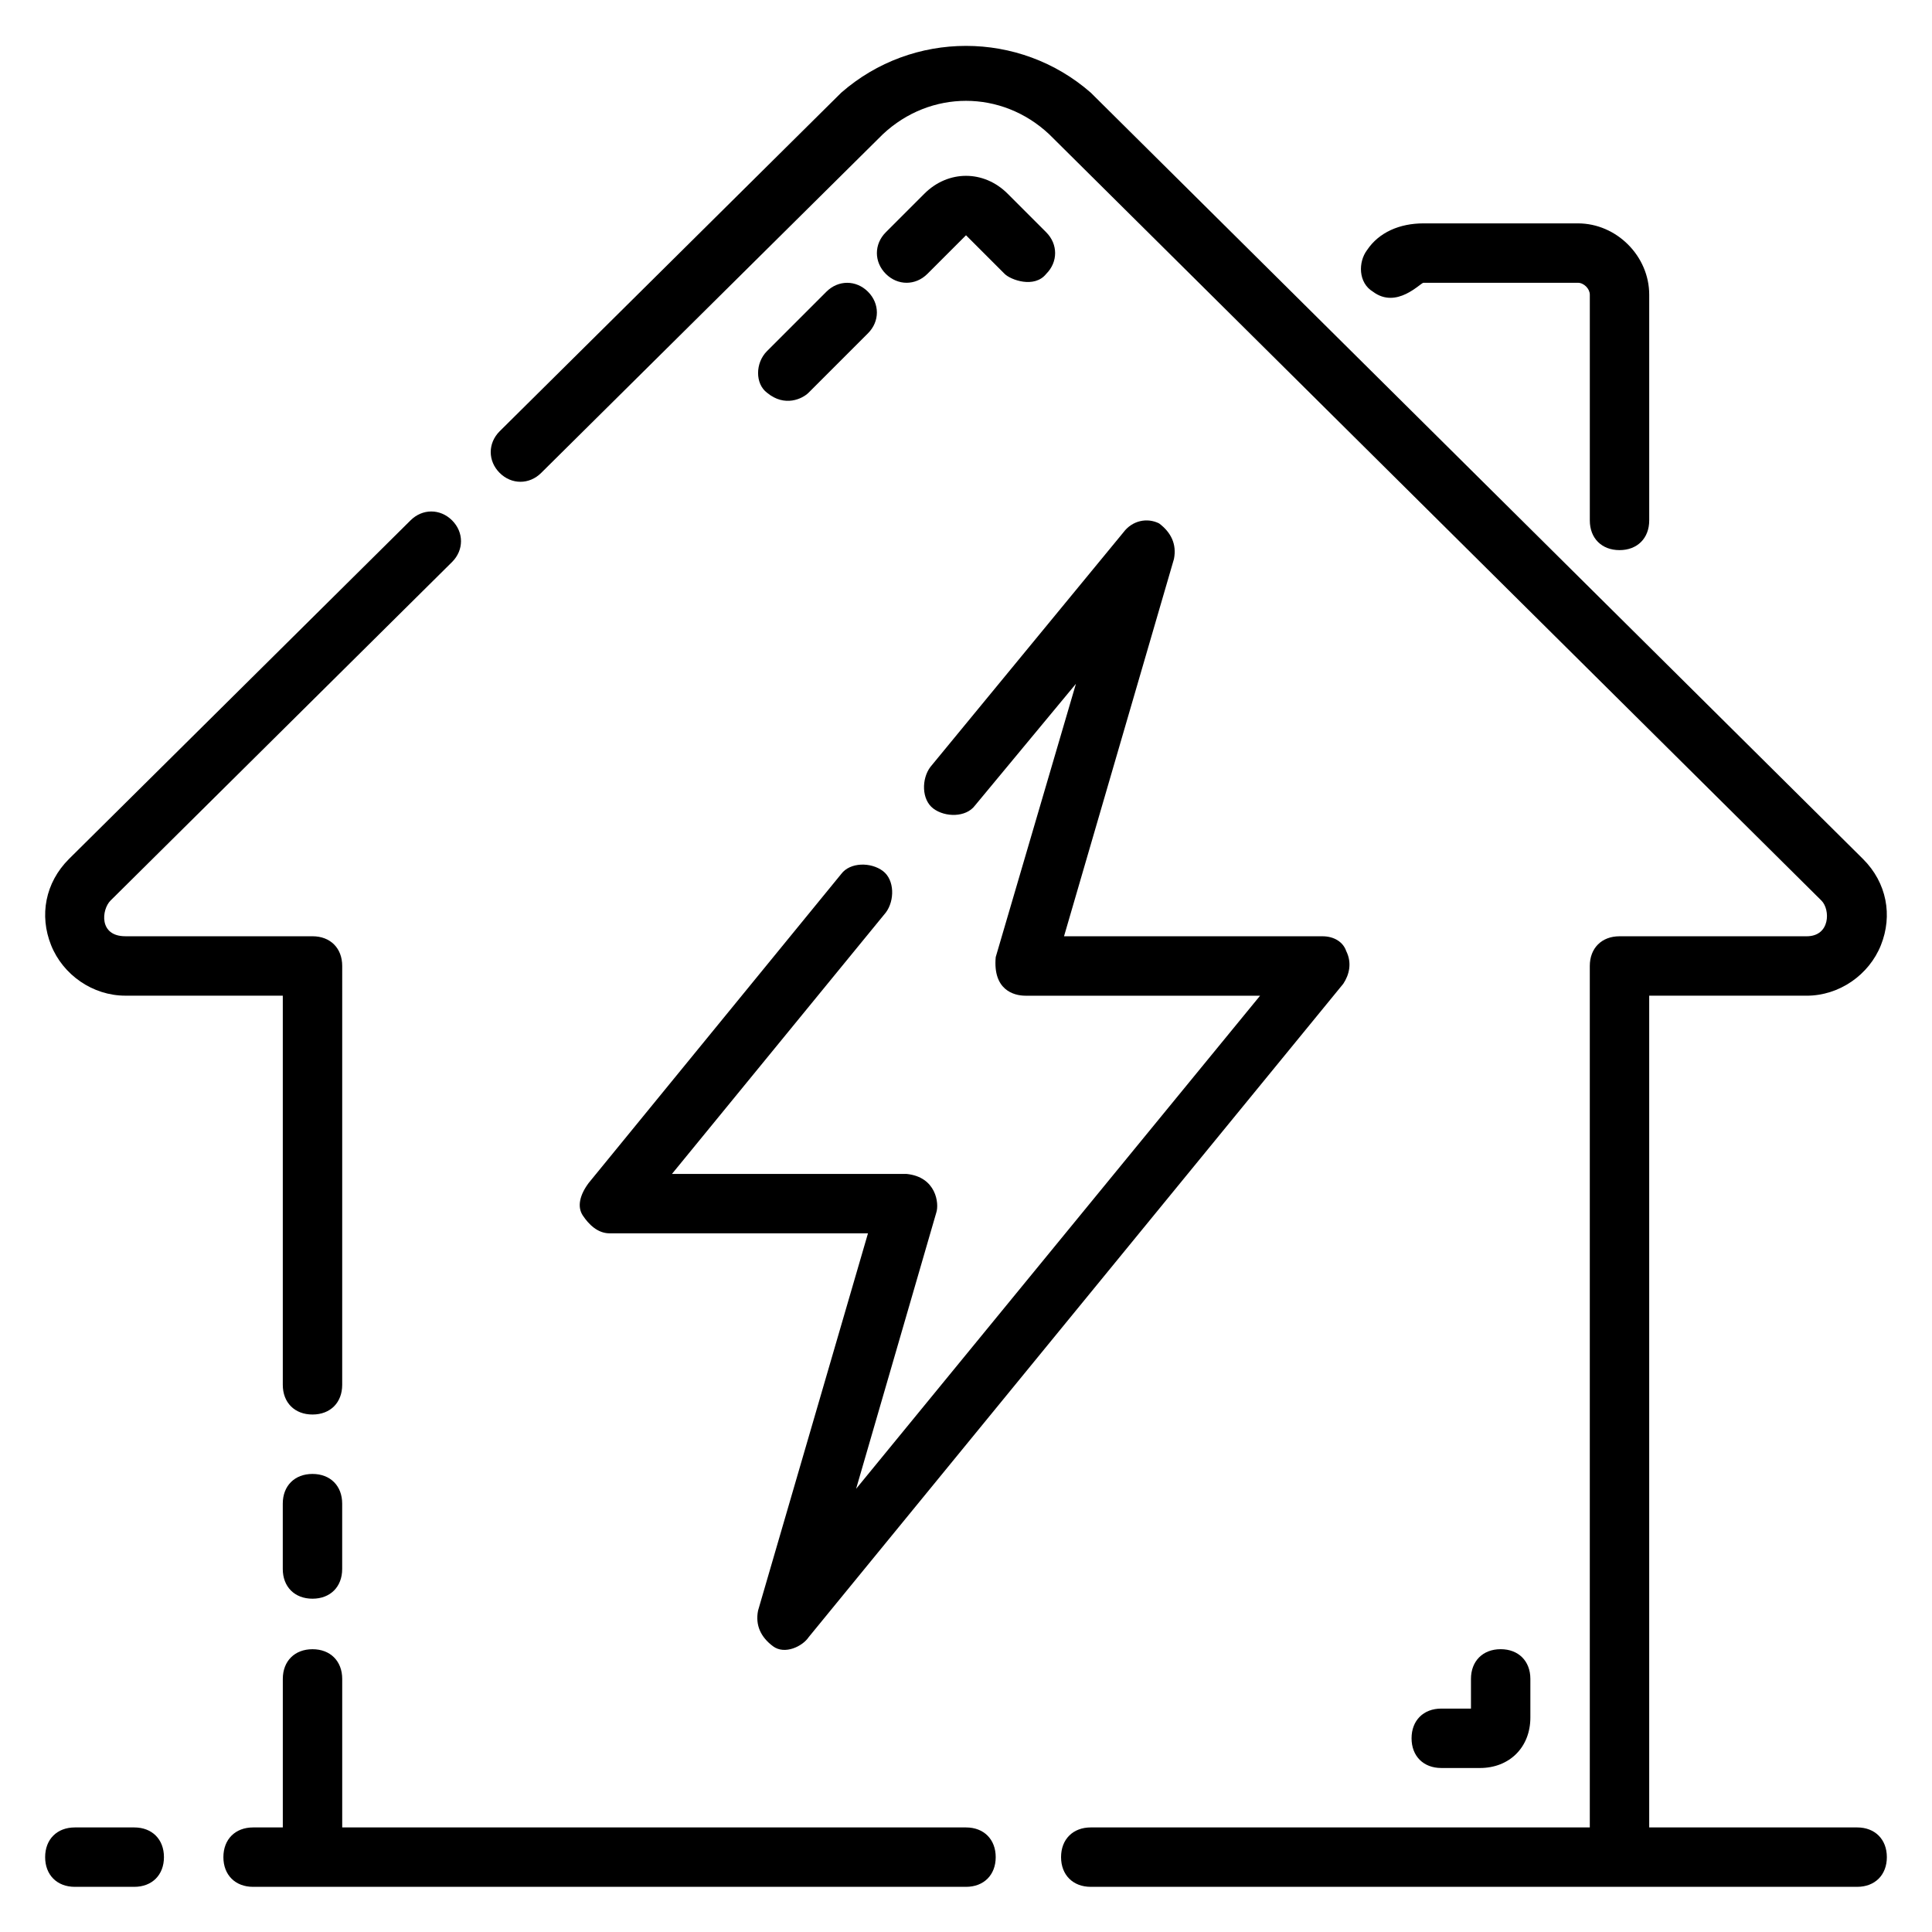
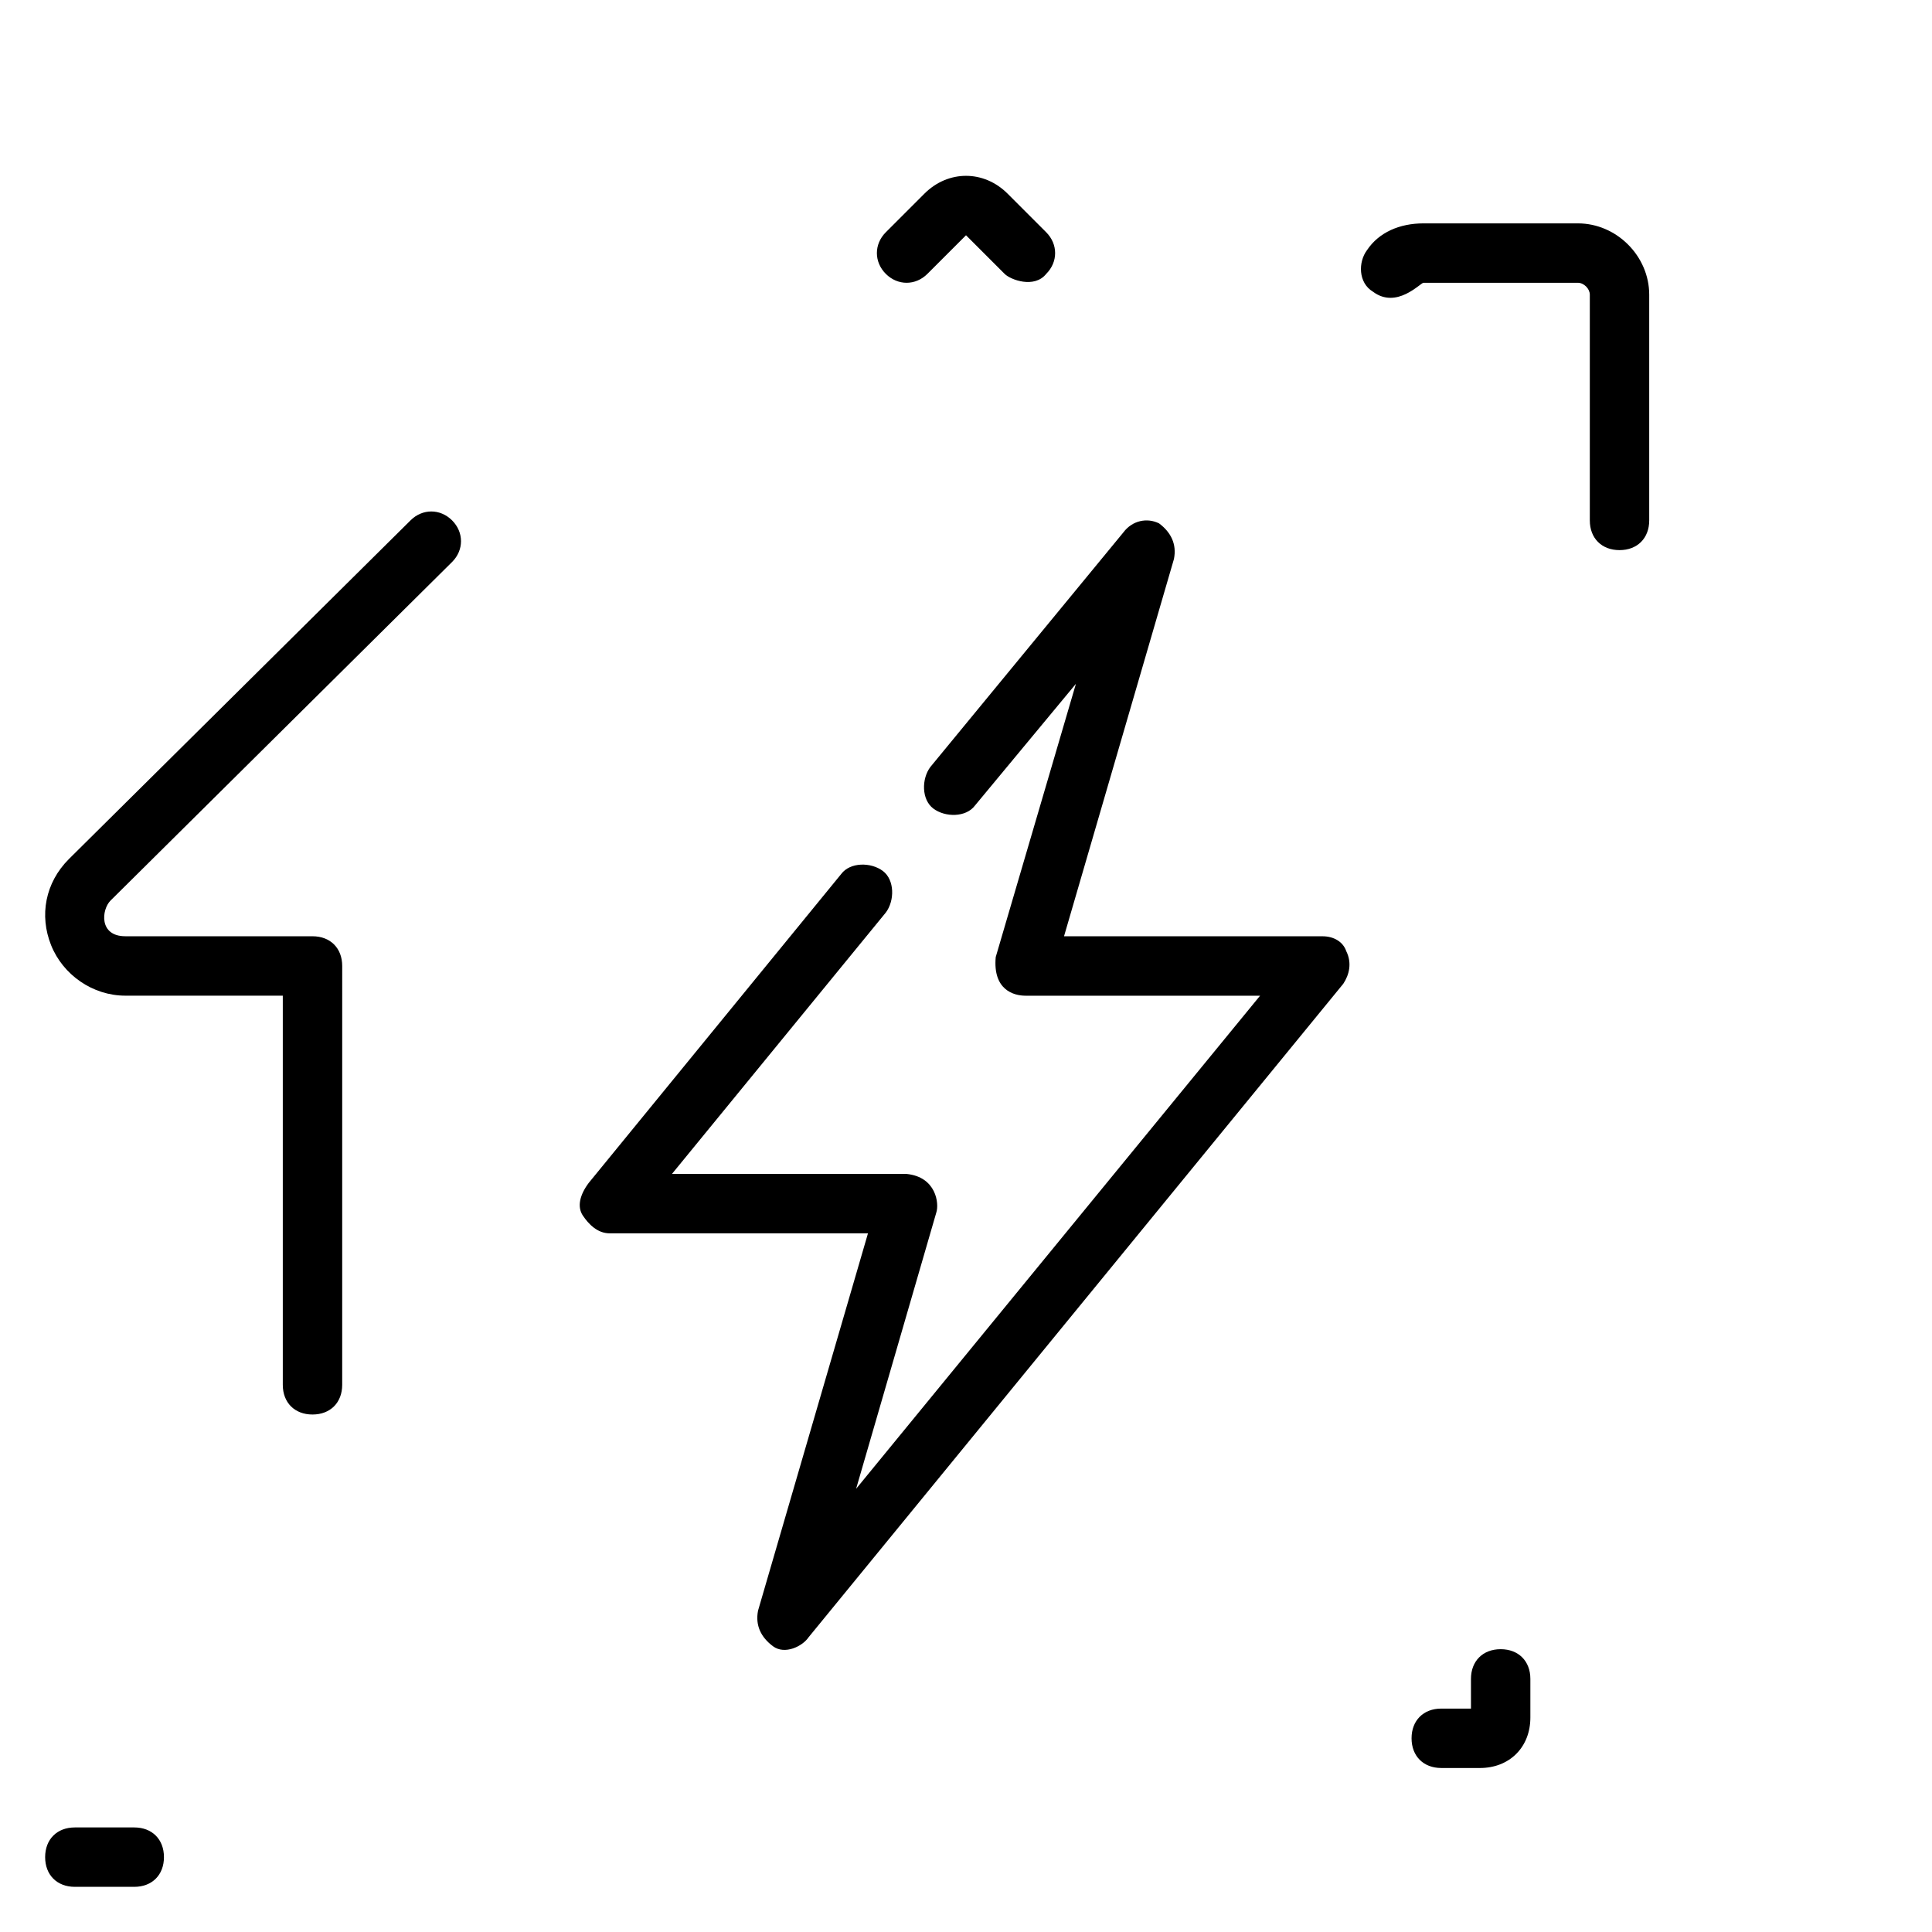
<svg xmlns="http://www.w3.org/2000/svg" fill="#000000" width="800px" height="800px" version="1.1" viewBox="144 144 512 512">
  <g>
-     <path d="m636.16 628.29h-55.105v-220.42h41.723c8.66 0 16.531-5.512 19.68-13.383 3.148-7.871 1.574-16.531-4.723-22.828l-204.67-203.1c-18.895-16.531-47.23-16.531-66.125 0l-90.531 89.738c-3.148 3.148-3.148 7.871 0 11.02 3.148 3.148 7.871 3.148 11.02 0l90.531-89.738c12.594-11.809 31.488-11.809 44.082 0l204.67 203.1c2.363 2.363 2.363 9.445-3.938 9.445h-49.59c-4.723 0-7.871 3.148-7.871 7.871v228.29l-132.25 0.004c-4.723 0-7.871 3.148-7.871 7.871s3.148 7.871 7.871 7.871h203.1c4.723 0 7.871-3.148 7.871-7.871s-3.148-7.871-7.871-7.871z" />
-     <path d="m400 628.29h-165.31v-39.359c0-4.723-3.148-7.871-7.871-7.871s-7.871 3.148-7.871 7.871v39.359h-7.875c-4.723 0-7.871 3.148-7.871 7.871s3.148 7.871 7.871 7.871h188.93c4.723 0 7.871-3.148 7.871-7.871s-3.148-7.871-7.871-7.871z" />
    <path d="m177.22 407.87h41.723v103.12c0 4.723 3.148 7.871 7.871 7.871s7.871-3.148 7.871-7.871l0.004-111c0-4.723-3.148-7.871-7.871-7.871l-49.598-0.004c-7.086 0-6.297-7.086-3.938-9.445l90.527-89.742c3.148-3.148 3.148-7.871 0-11.02-3.148-3.148-7.871-3.148-11.02 0l-90.527 89.742c-6.297 6.297-7.871 14.957-4.723 22.828 3.148 7.871 11.023 13.383 19.68 13.383z" />
-     <path d="m226.81 534.61c-4.723 0-7.871 3.148-7.871 7.871v17.32c0 4.723 3.148 7.871 7.871 7.871s7.871-3.148 7.871-7.871v-17.32c0.004-4.723-3.144-7.871-7.871-7.871z" />
    <path d="m521.23 218.94h40.934c1.578 0 3.152 1.574 3.152 3.148v59.828c0 4.723 3.148 7.871 7.871 7.871s7.871-3.148 7.871-7.871v-59.828c0-10.234-8.66-18.891-18.891-18.891h-40.934c-6.297 0-11.809 2.363-14.957 7.086-2.363 3.148-2.363 8.66 1.574 11.02 6.297 4.723 12.594-2.363 13.379-2.363z" />
    <path d="m179.58 628.29h-15.746c-4.723 0-7.871 3.148-7.871 7.871s3.148 7.871 7.871 7.871h15.742c4.723 0 7.871-3.148 7.871-7.871 0.004-4.723-3.144-7.871-7.867-7.871z" />
    <path d="m389.77 216.58 10.234-10.234 10.234 10.234c1.574 1.574 7.871 3.938 11.02 0 3.148-3.148 3.148-7.871 0-11.02l-10.234-10.238c-6.297-6.297-15.742-6.297-22.043 0l-10.234 10.234c-3.148 3.148-3.148 7.871 0 11.02 3.152 3.152 7.875 3.152 11.023 0.004z" />
-     <path d="m358.28 248.07 15.742-15.742c3.148-3.148 3.148-7.871 0-11.02-3.148-3.148-7.871-3.148-11.02 0l-15.742 15.742c-3.148 3.148-3.148 8.66 0 11.02 4.723 3.934 9.445 1.574 11.02 0z" />
    <path d="m536.18 612.54c7.871 0 13.383-5.512 13.383-13.383v-10.234c0-4.723-3.148-7.871-7.871-7.871-4.723 0-7.871 3.148-7.871 7.871v7.871h-7.871c-4.723 0-7.871 3.148-7.871 7.871 0 4.723 3.148 7.871 7.871 7.871z" />
    <path d="m298.45 466.12c1.574 2.363 3.938 4.723 7.086 4.723h68.488l-29.129 99.973c-0.789 3.938 0.789 7.086 3.938 9.445 3.148 2.363 7.871 0 9.445-2.363l141.7-173.18c1.574-2.363 2.363-5.512 0.789-8.66-0.789-2.359-3.148-3.934-6.301-3.934h-68.488l29.129-99.973c0.789-3.938-0.789-7.086-3.938-9.445-3.148-1.574-7.086-0.789-9.445 2.363l-51.168 62.188c-2.363 3.148-2.363 8.66 0.789 11.02 3.148 2.363 8.66 2.363 11.02-0.789l26.766-32.273-21.254 72.422c-0.789 8.66 4.723 10.234 7.871 10.234h62.188l-107.06 130.68 21.254-73.211c0.789-2.363 0-9.445-7.871-10.234h-62.188l56.68-69.273c2.363-3.148 2.363-8.66-0.789-11.02-3.148-2.363-8.66-2.363-11.02 0.789l-66.914 81.867c-2.359 3.148-3.148 6.297-1.574 8.66z" />
  </g>
</svg>